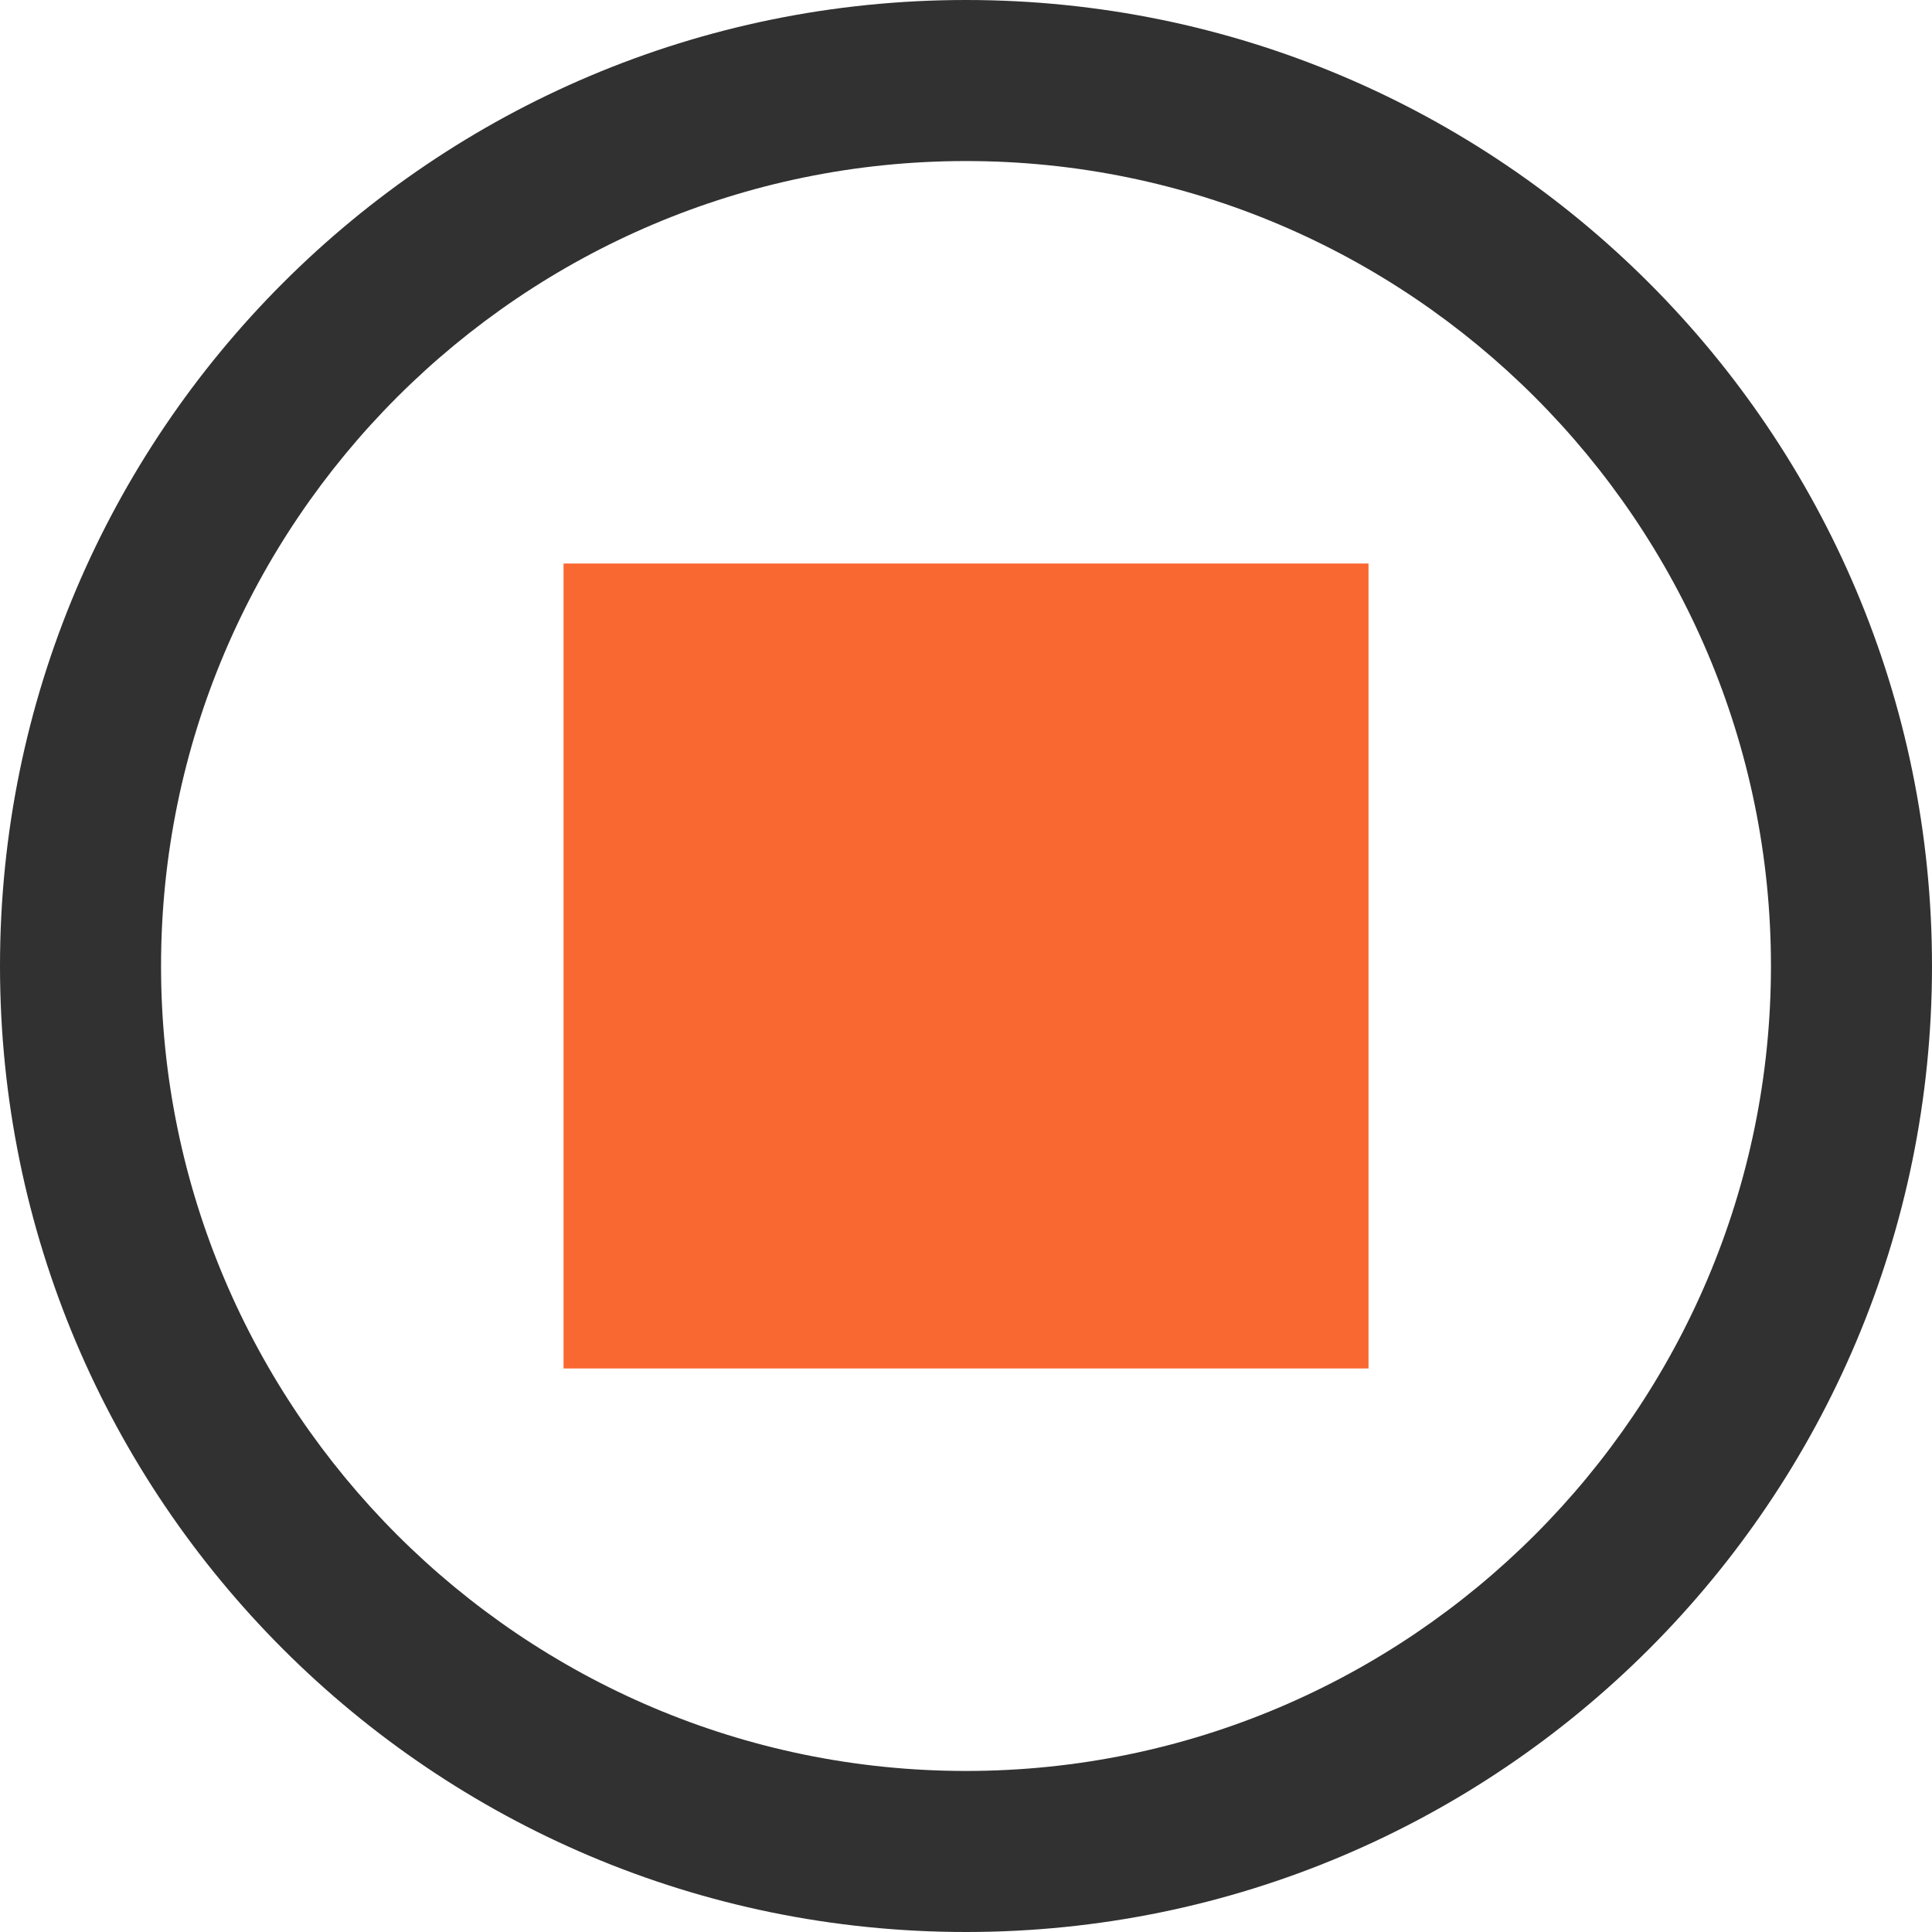
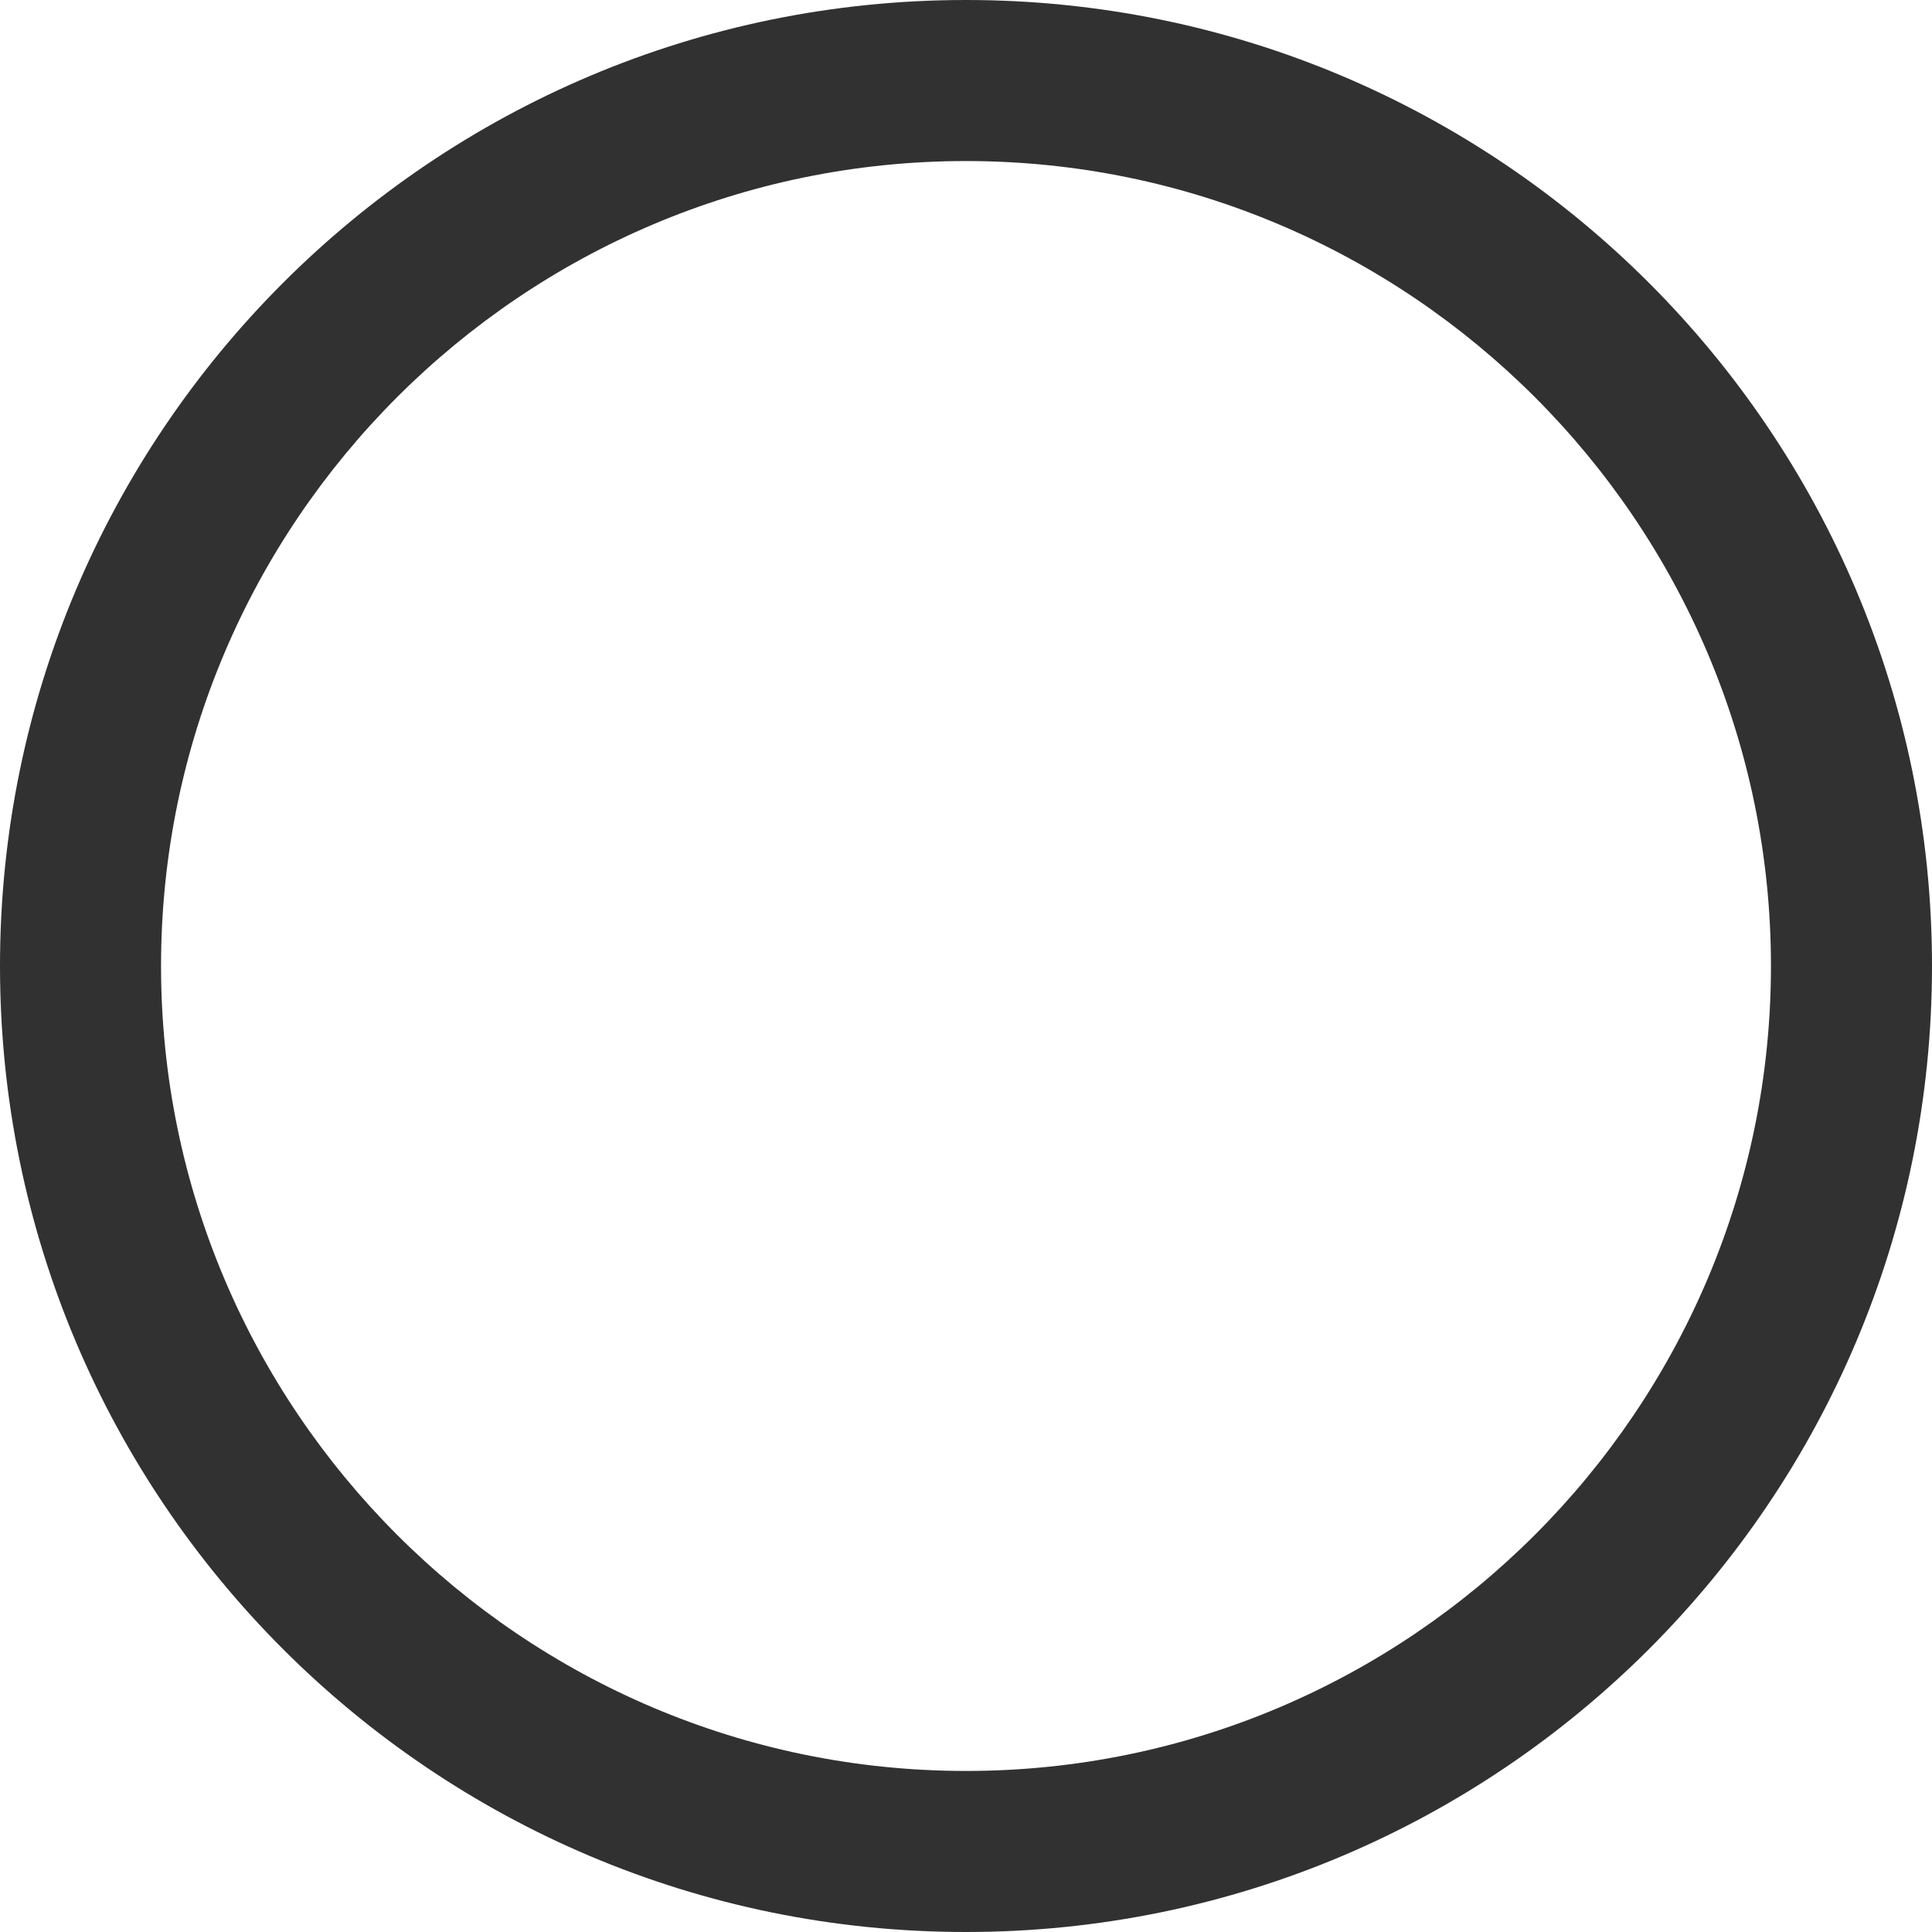
<svg xmlns="http://www.w3.org/2000/svg" width="64" height="64" fill-rule="evenodd" clip-rule="evenodd" image-rendering="optimizeQuality" shape-rendering="geometricPrecision" text-rendering="geometricPrecision" viewBox="0 0 571.4 571.4">
  <path fill="#313131" d="M285.7 0c-157.78,0 -285.7,127.93 -285.7,285.7 0,157.78 127.93,285.7 285.7,285.7 157.78,0 285.7,-127.93 285.7,-285.7 0,-157.78 -127.92,-285.7 -285.7,-285.7zm0 47.63c131.23,0 238.07,106.84 238.07,238.07 0,131.23 -106.84,238.07 -238.07,238.07 -131.23,0 -238.07,-106.84 -238.07,-238.07 0,-131.23 106.84,-238.07 238.07,-238.07z" />
-   <path fill="#fa6831" d="M166.67 166.66L404.75 166.66 404.75 404.73 166.67 404.73z" />
</svg>